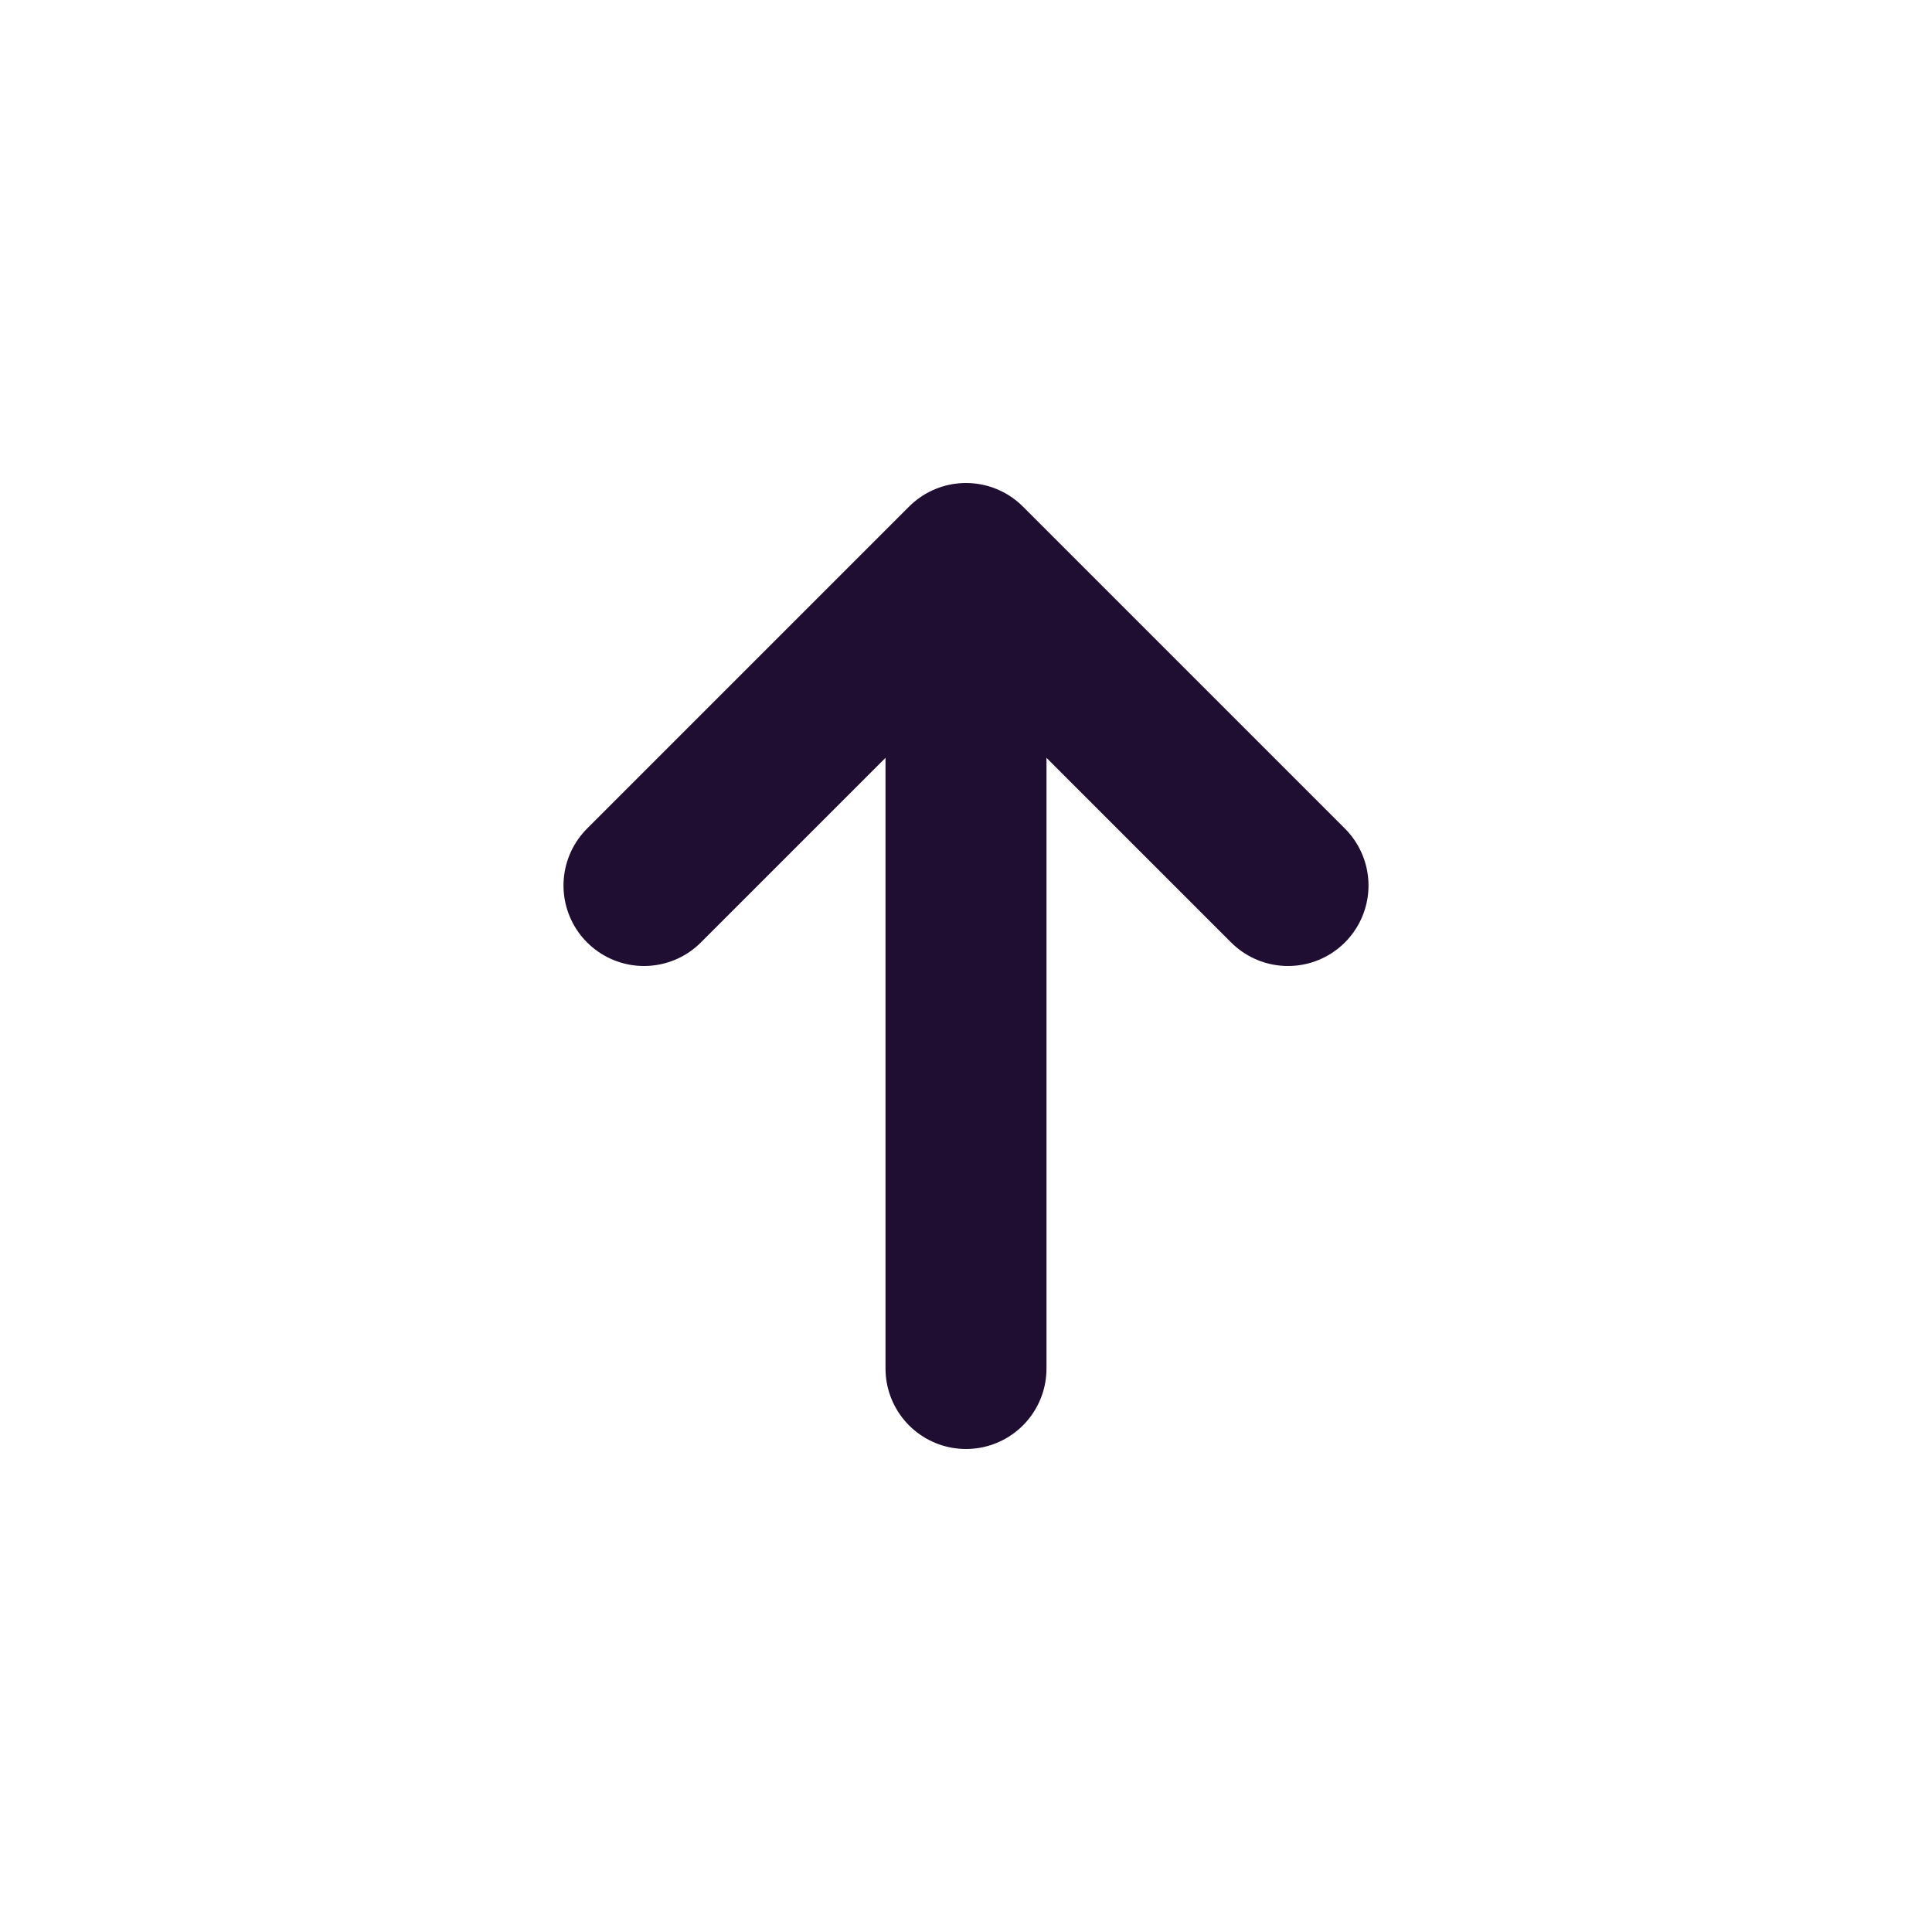
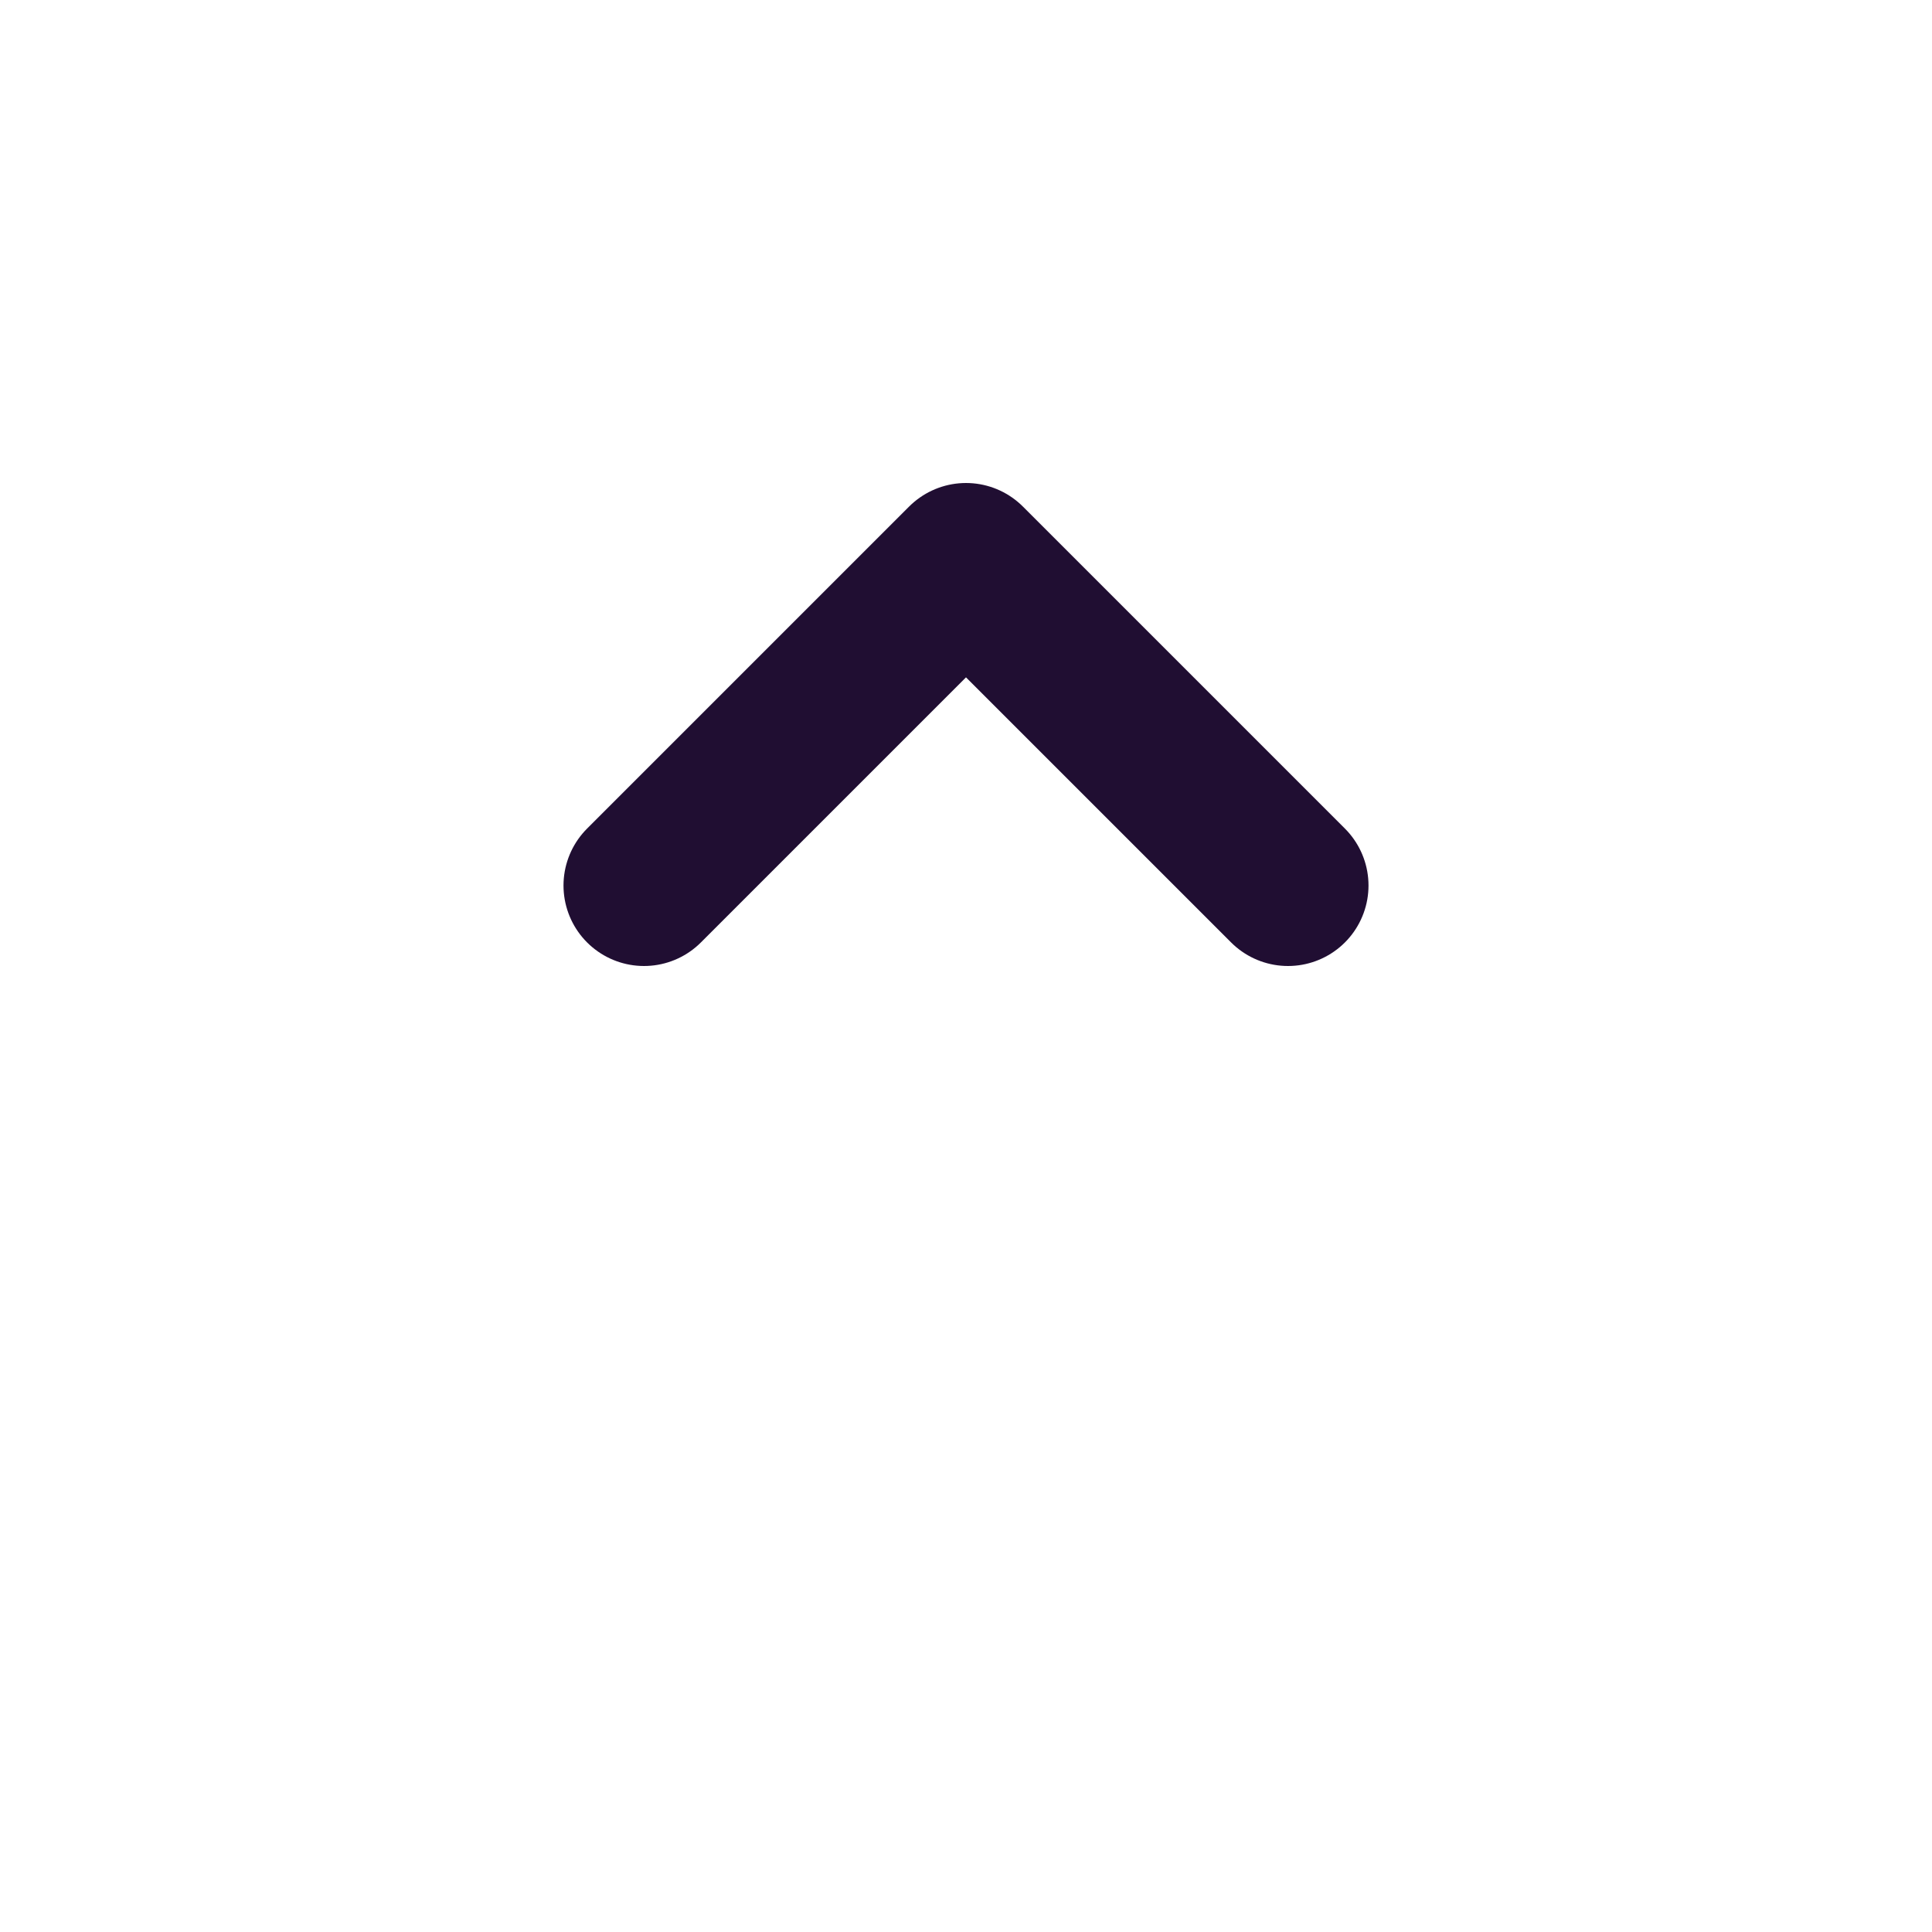
<svg xmlns="http://www.w3.org/2000/svg" width="800px" height="800px" viewBox="0 0 24 24" fill="none">
-   <path d="M12 17L12 8" stroke="#200E32" stroke-width="2" stroke-linecap="round" stroke-linejoin="round" />
  <path d="M16 11L12 7L8 11" stroke="#200E32" stroke-width="2" stroke-linecap="round" stroke-linejoin="round" />
</svg>